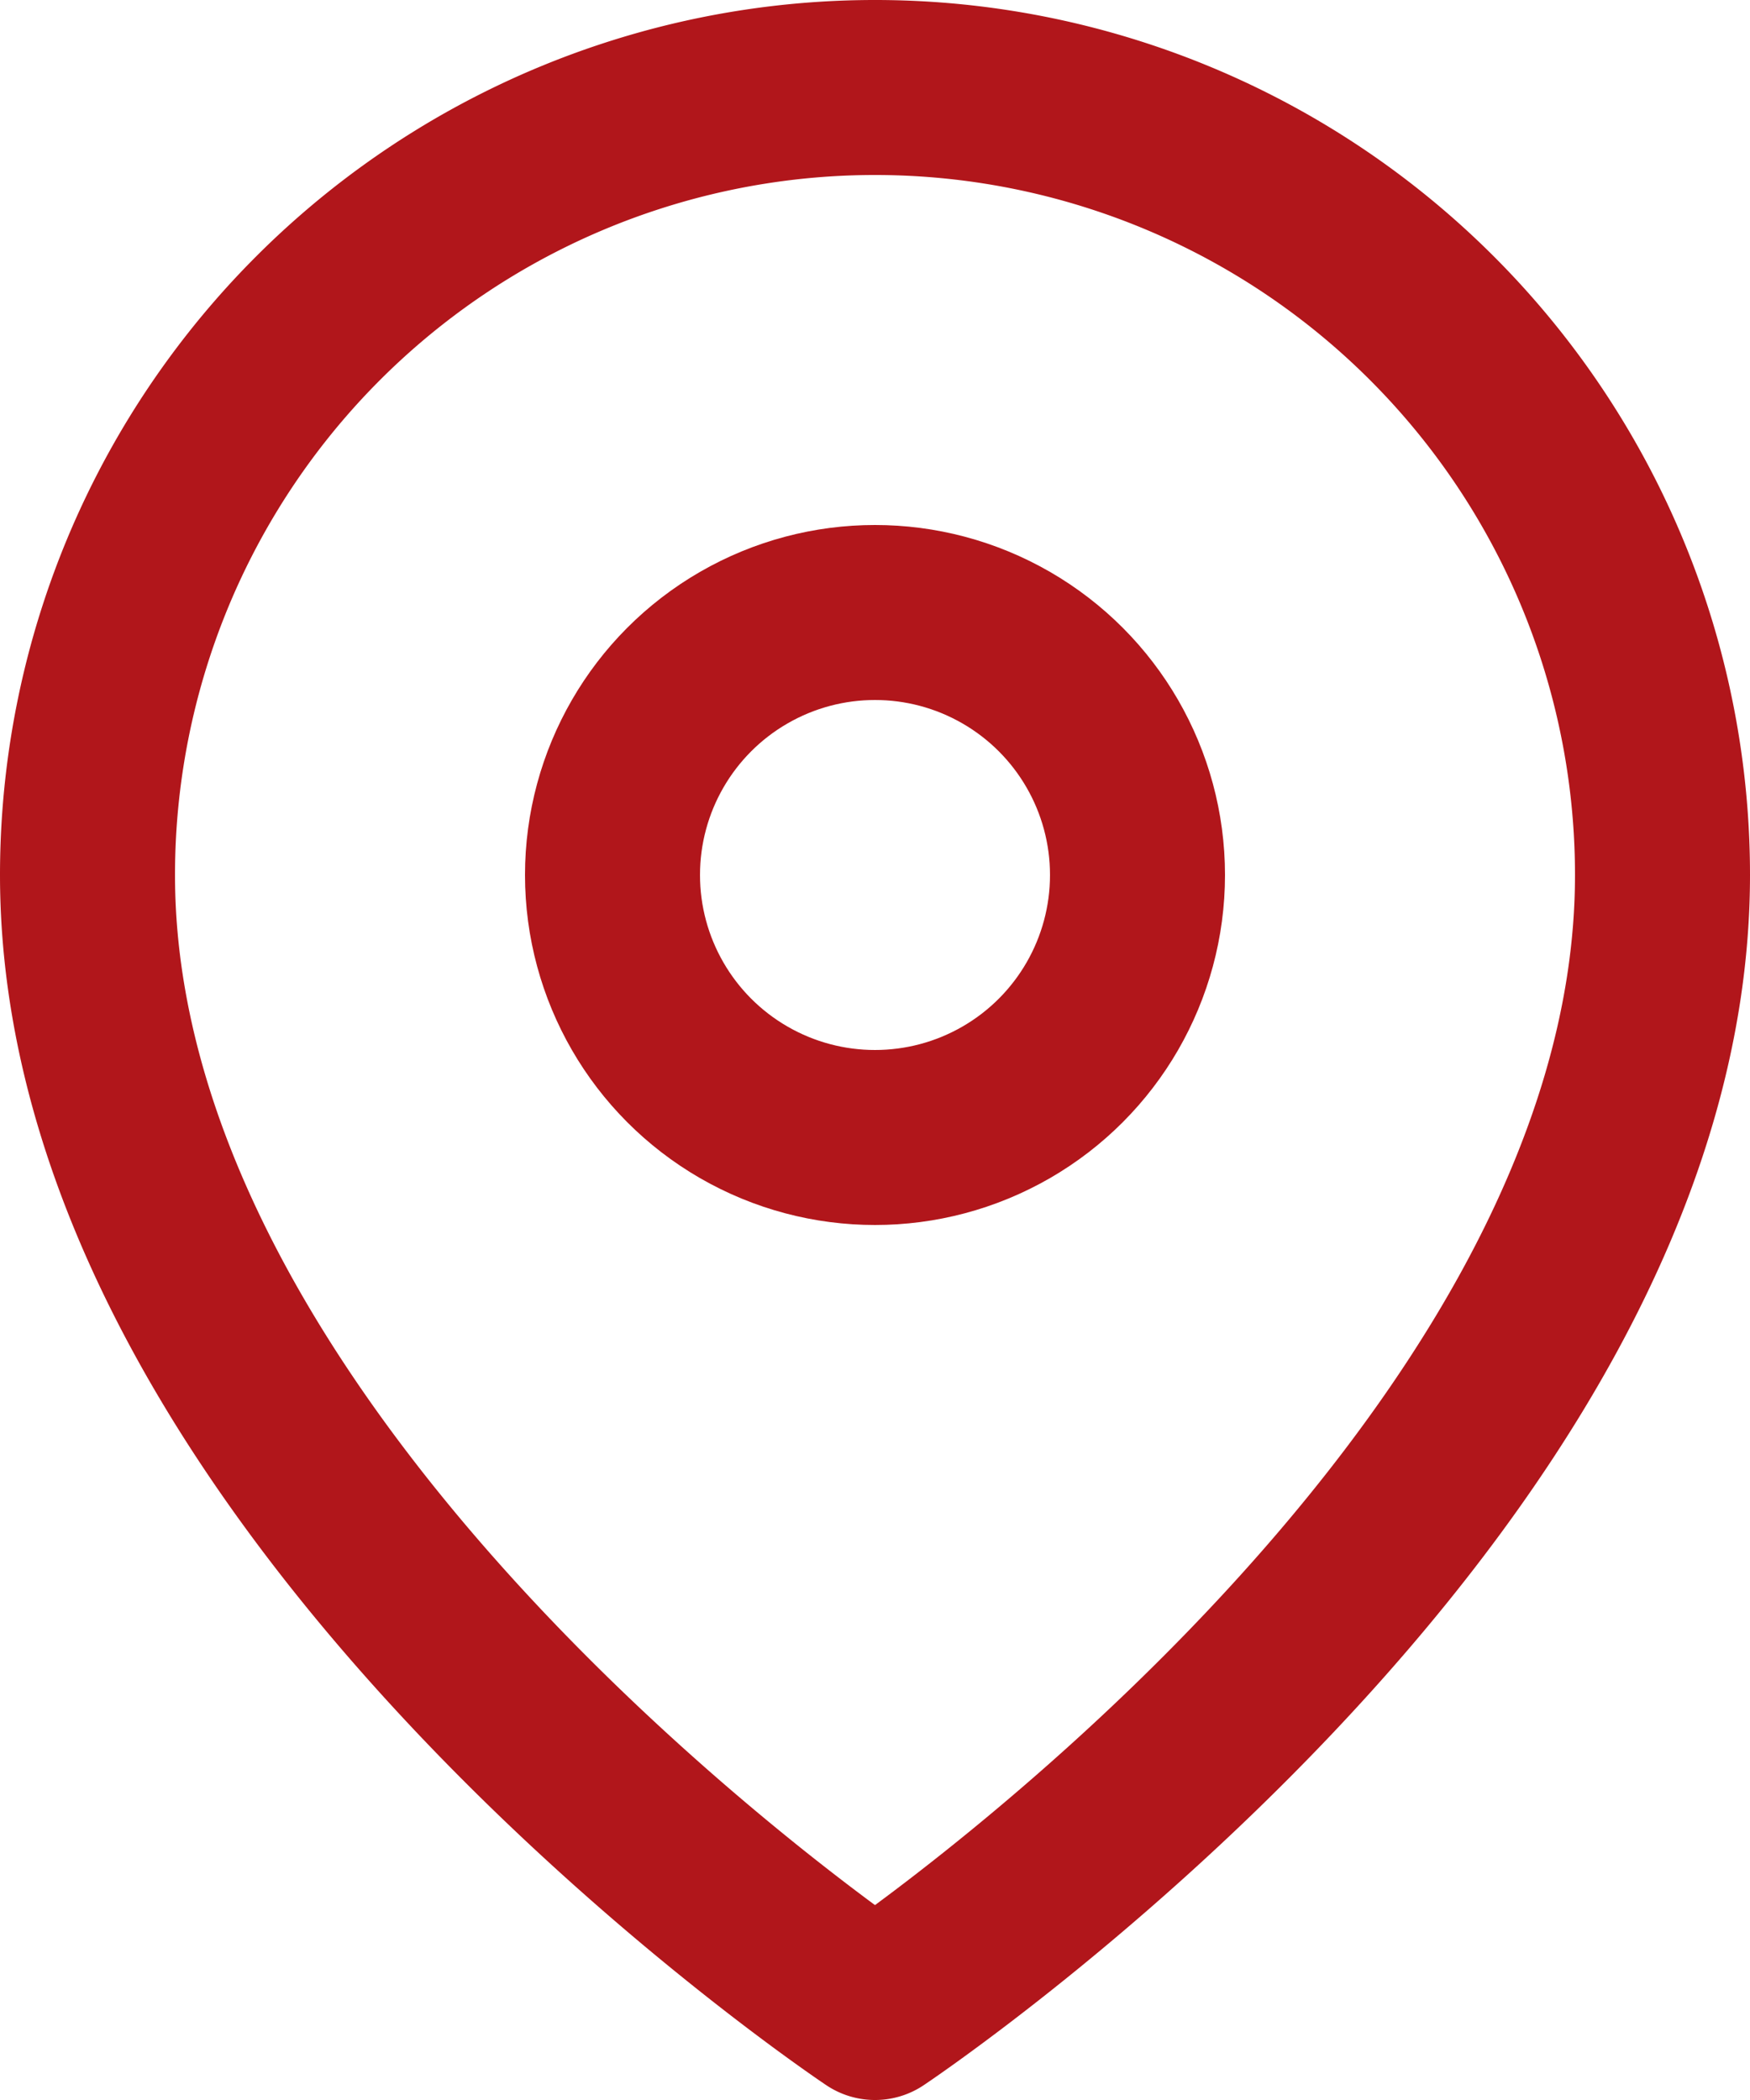
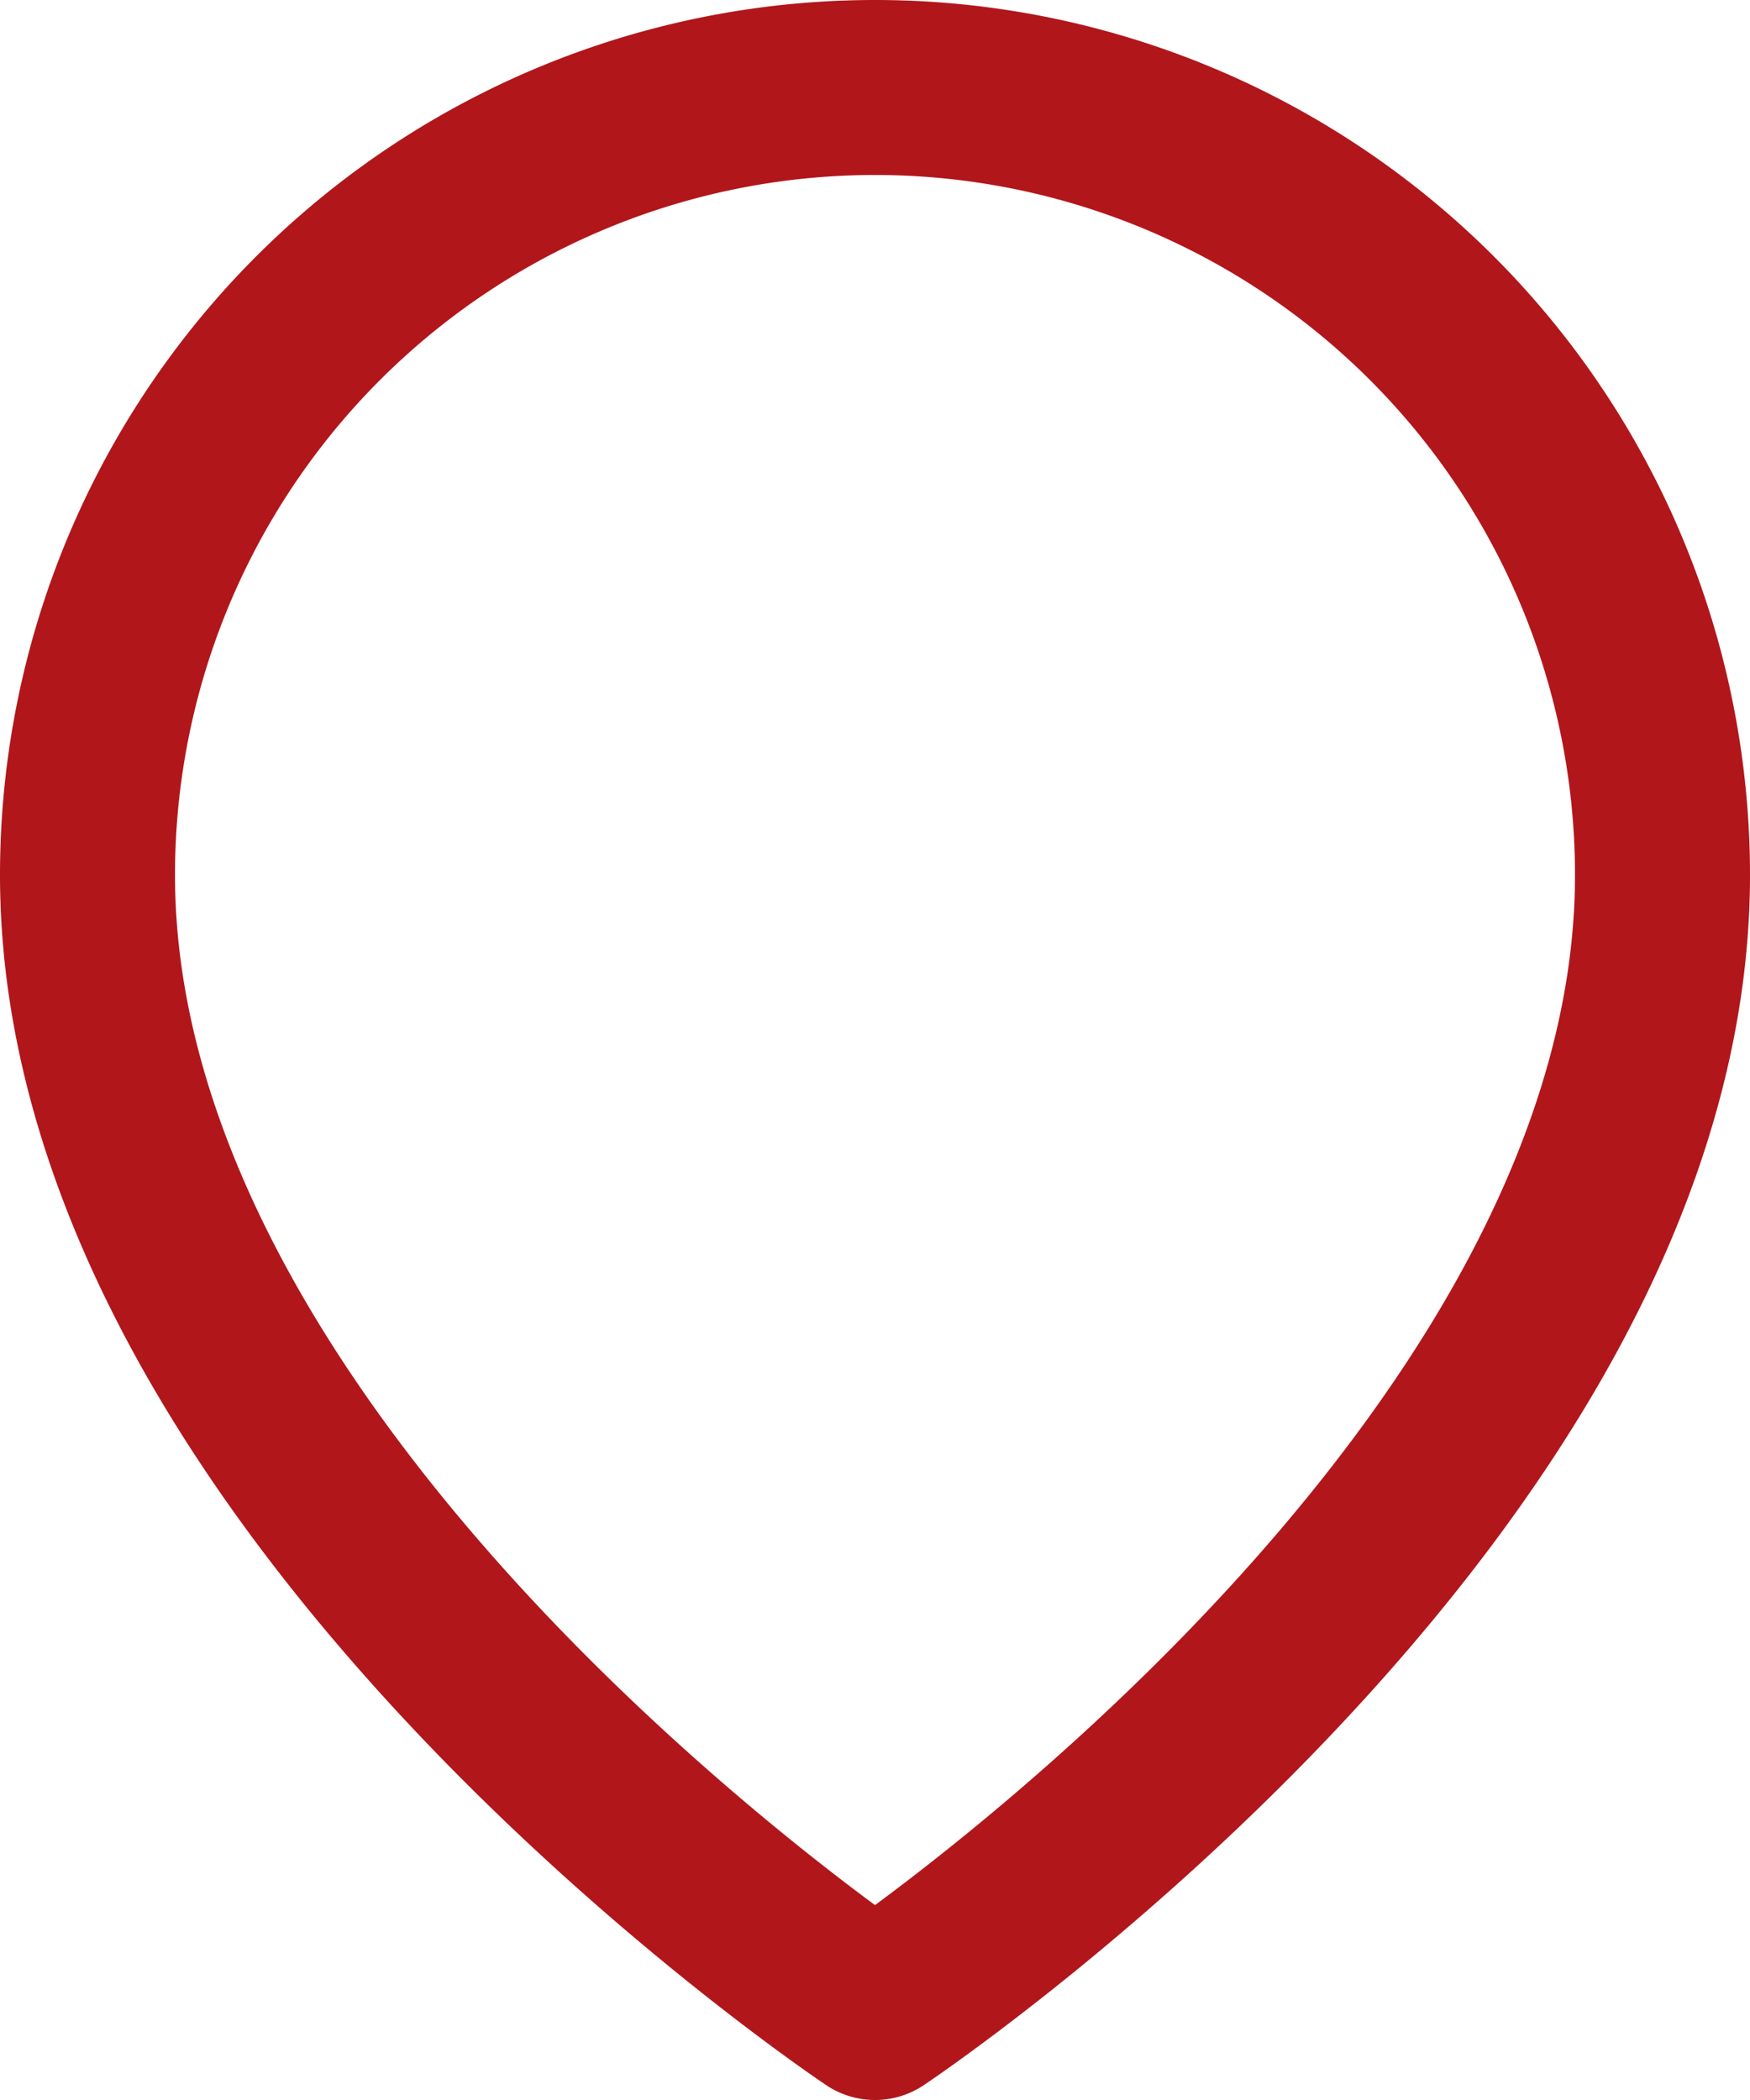
<svg xmlns="http://www.w3.org/2000/svg" width="20" height="24" viewBox="0 0 20 24">
  <g id="Group_437" data-name="Group 437" transform="translate(-284.127 -1767.576)">
    <path id="Path_1110" data-name="Path 1110" d="M303.127,1777.576c0,7-9,13-9,13s-9-6-9-13a9,9,0,0,1,18,0Z" fill="none" stroke="#b1161b" stroke-linecap="round" stroke-linejoin="round" stroke-width="2" />
-     <circle id="Ellipse_73" data-name="Ellipse 73" cx="3" cy="3" r="3" transform="translate(291.127 1774.576)" fill="none" stroke="#b1161b" stroke-linecap="round" stroke-linejoin="round" stroke-width="2" />
  </g>
</svg>